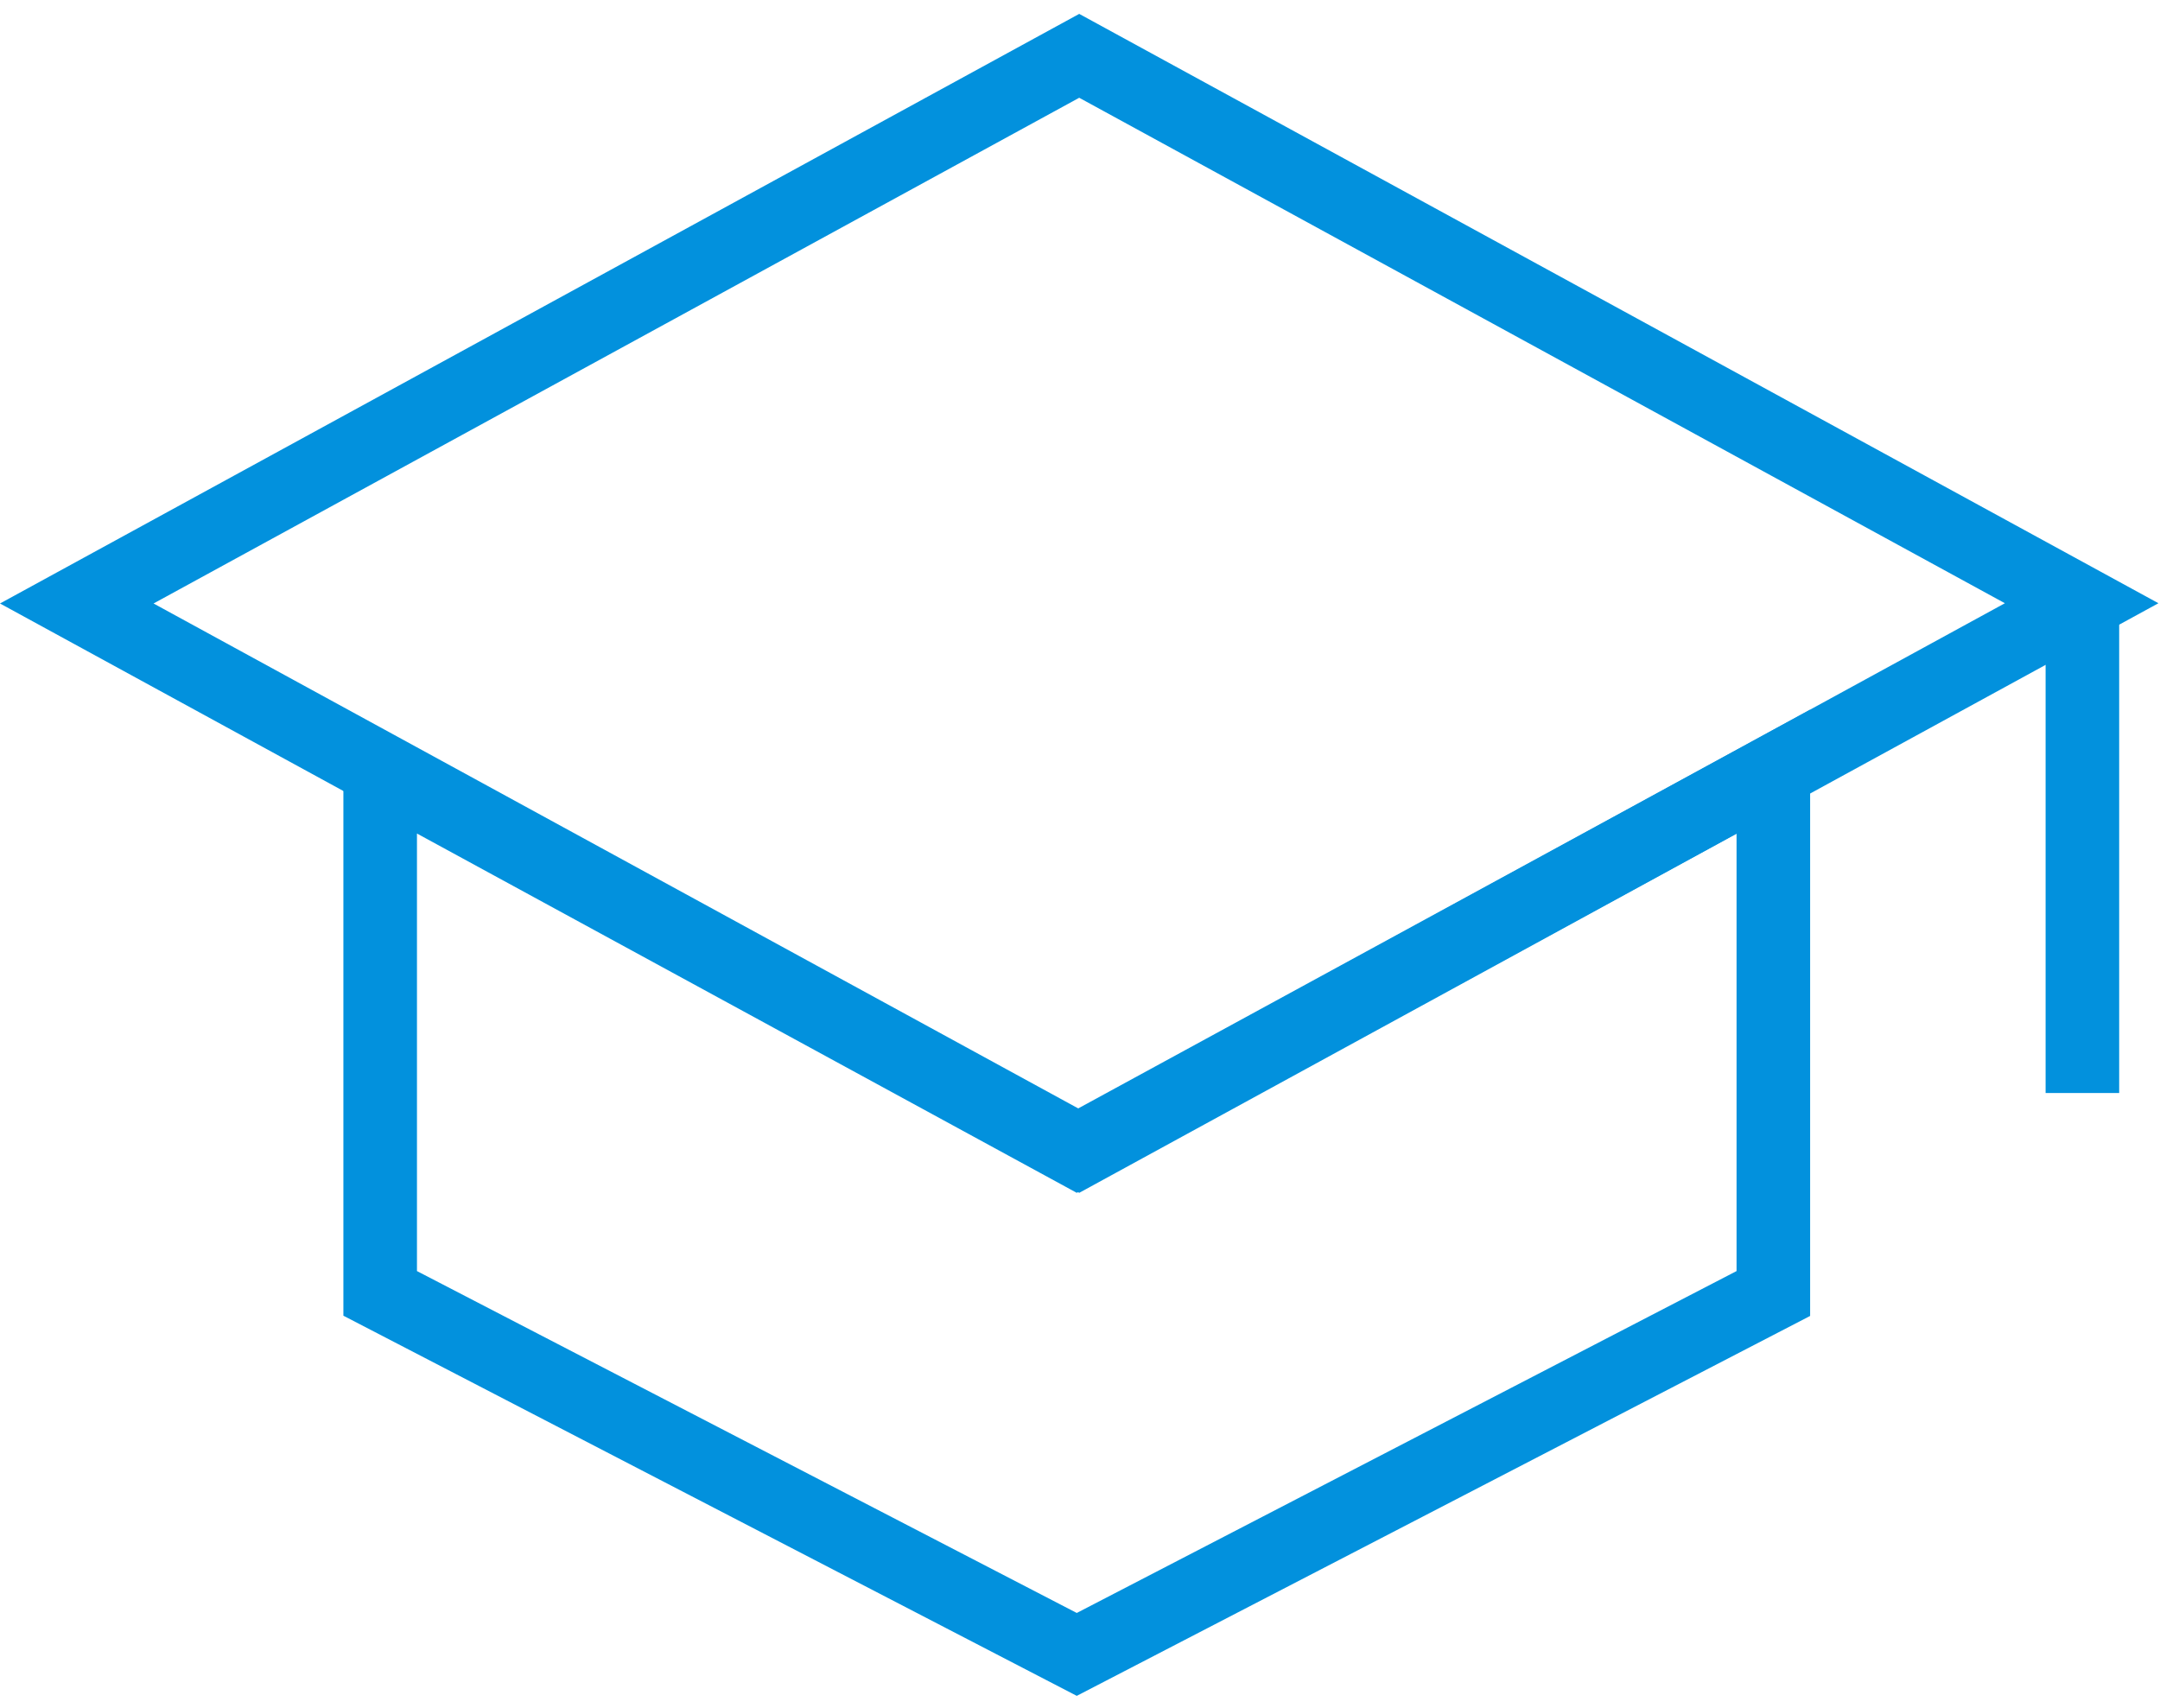
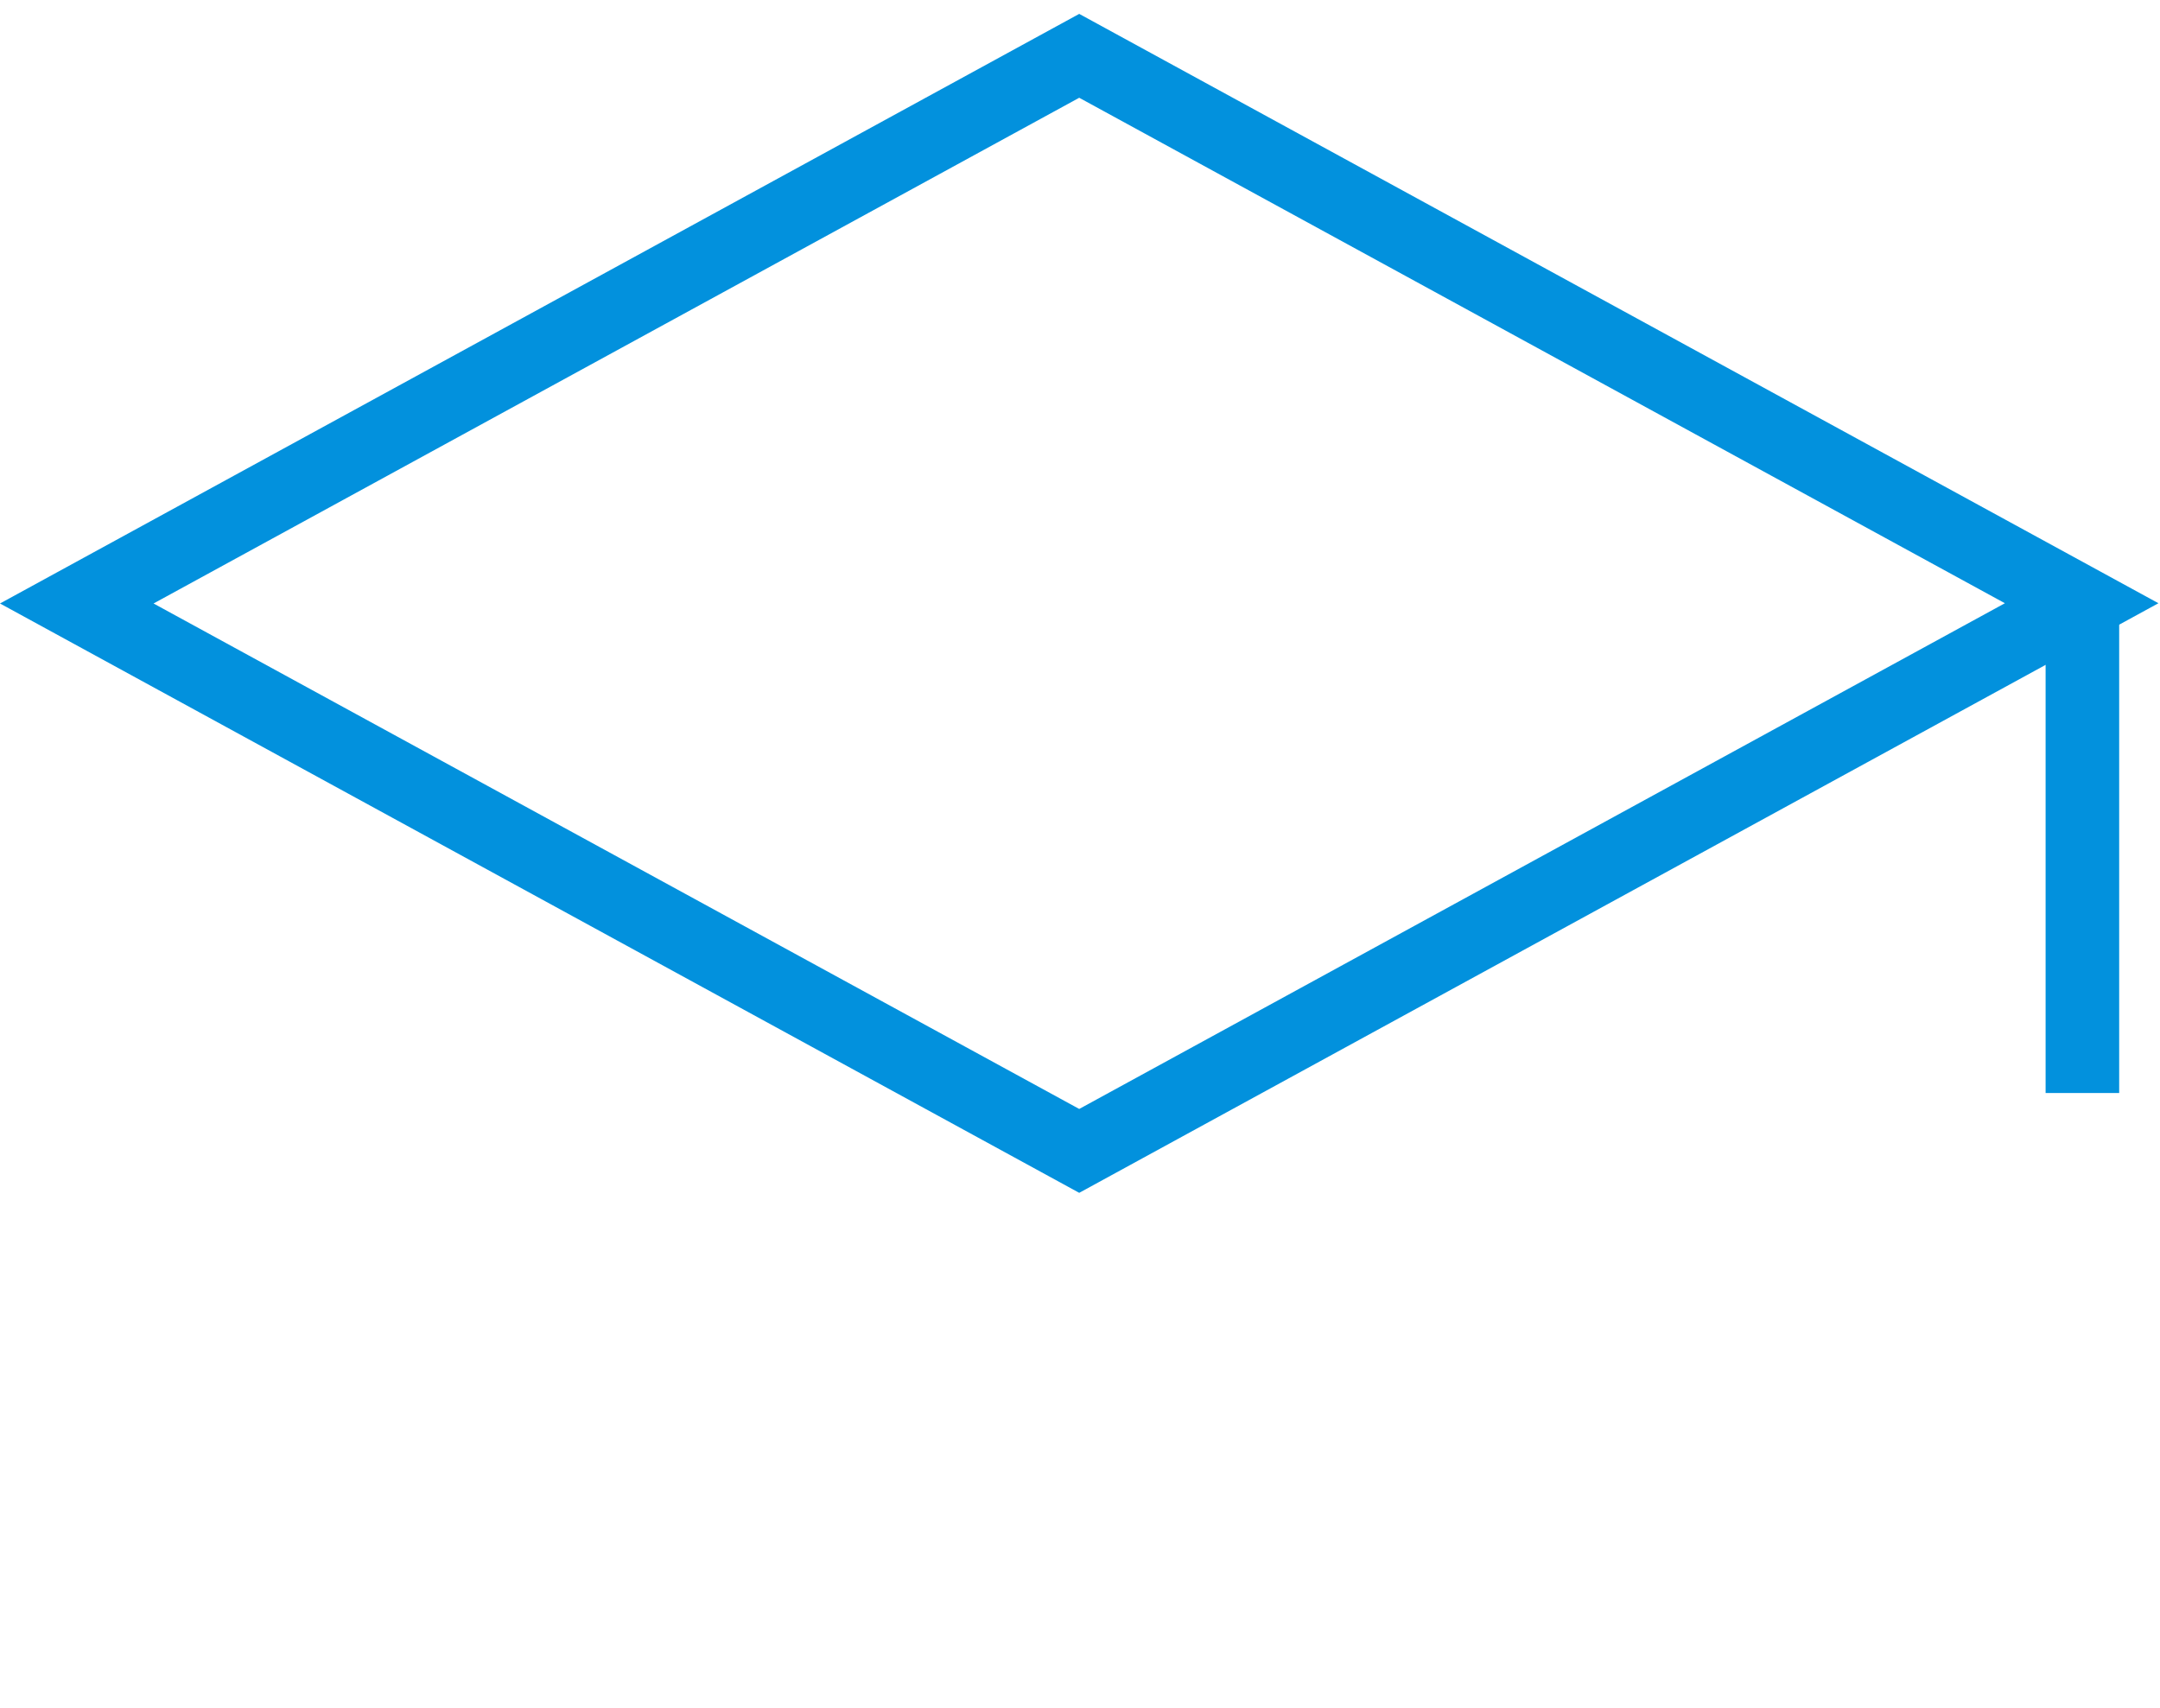
<svg xmlns="http://www.w3.org/2000/svg" width="129" height="102" viewBox="0 0 129 102" fill="none">
  <path d="M64.453 71.244L0 36.044L64.453 0.829L128.906 36.029L64.453 71.244ZM9.17 36.044L64.453 66.234L119.736 36.029L64.453 5.839L9.17 36.044Z" fill="#0291DD" />
-   <path d="M64.307 101.288L20.508 78.583V42.387L64.307 66.249L108.105 42.387V78.597L64.307 101.288ZM24.902 75.917L64.307 96.337L103.711 75.917V49.784L64.307 71.244L24.902 49.784V75.917Z" fill="#0291DD" />
  <path d="M126.562 36.132H122.168V65.282H126.562V36.132Z" fill="#0291DD" />
</svg>